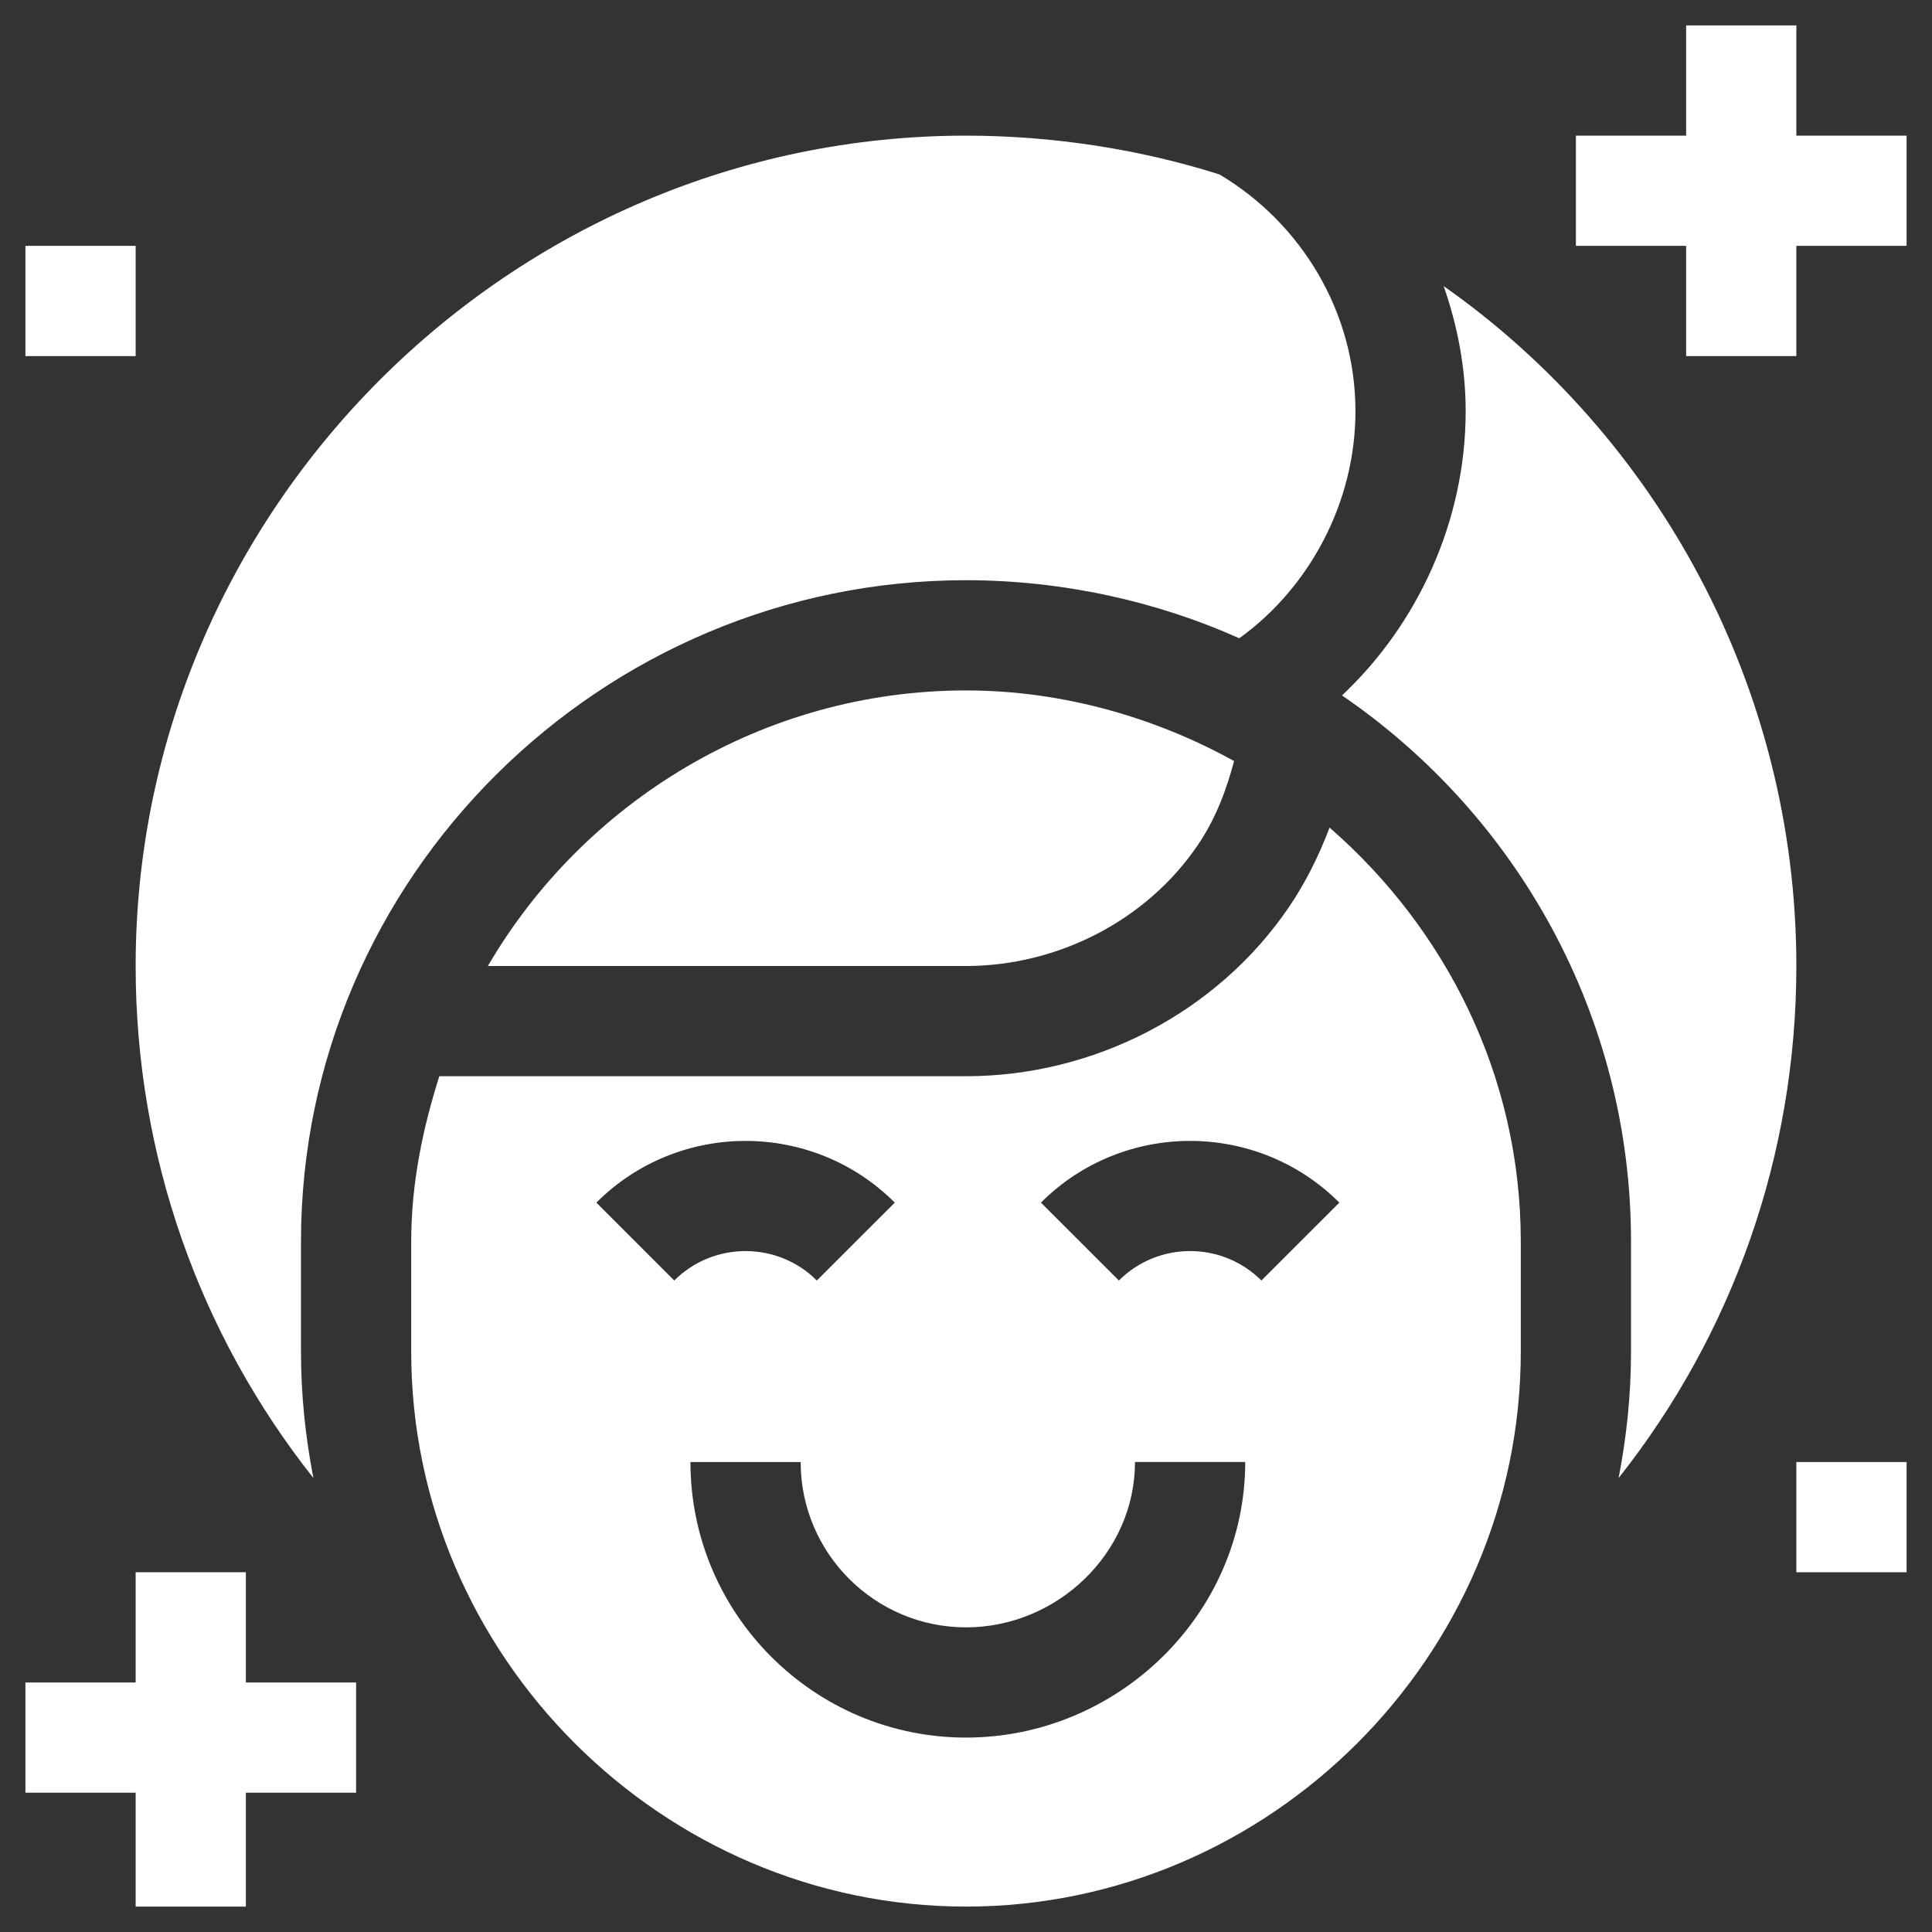
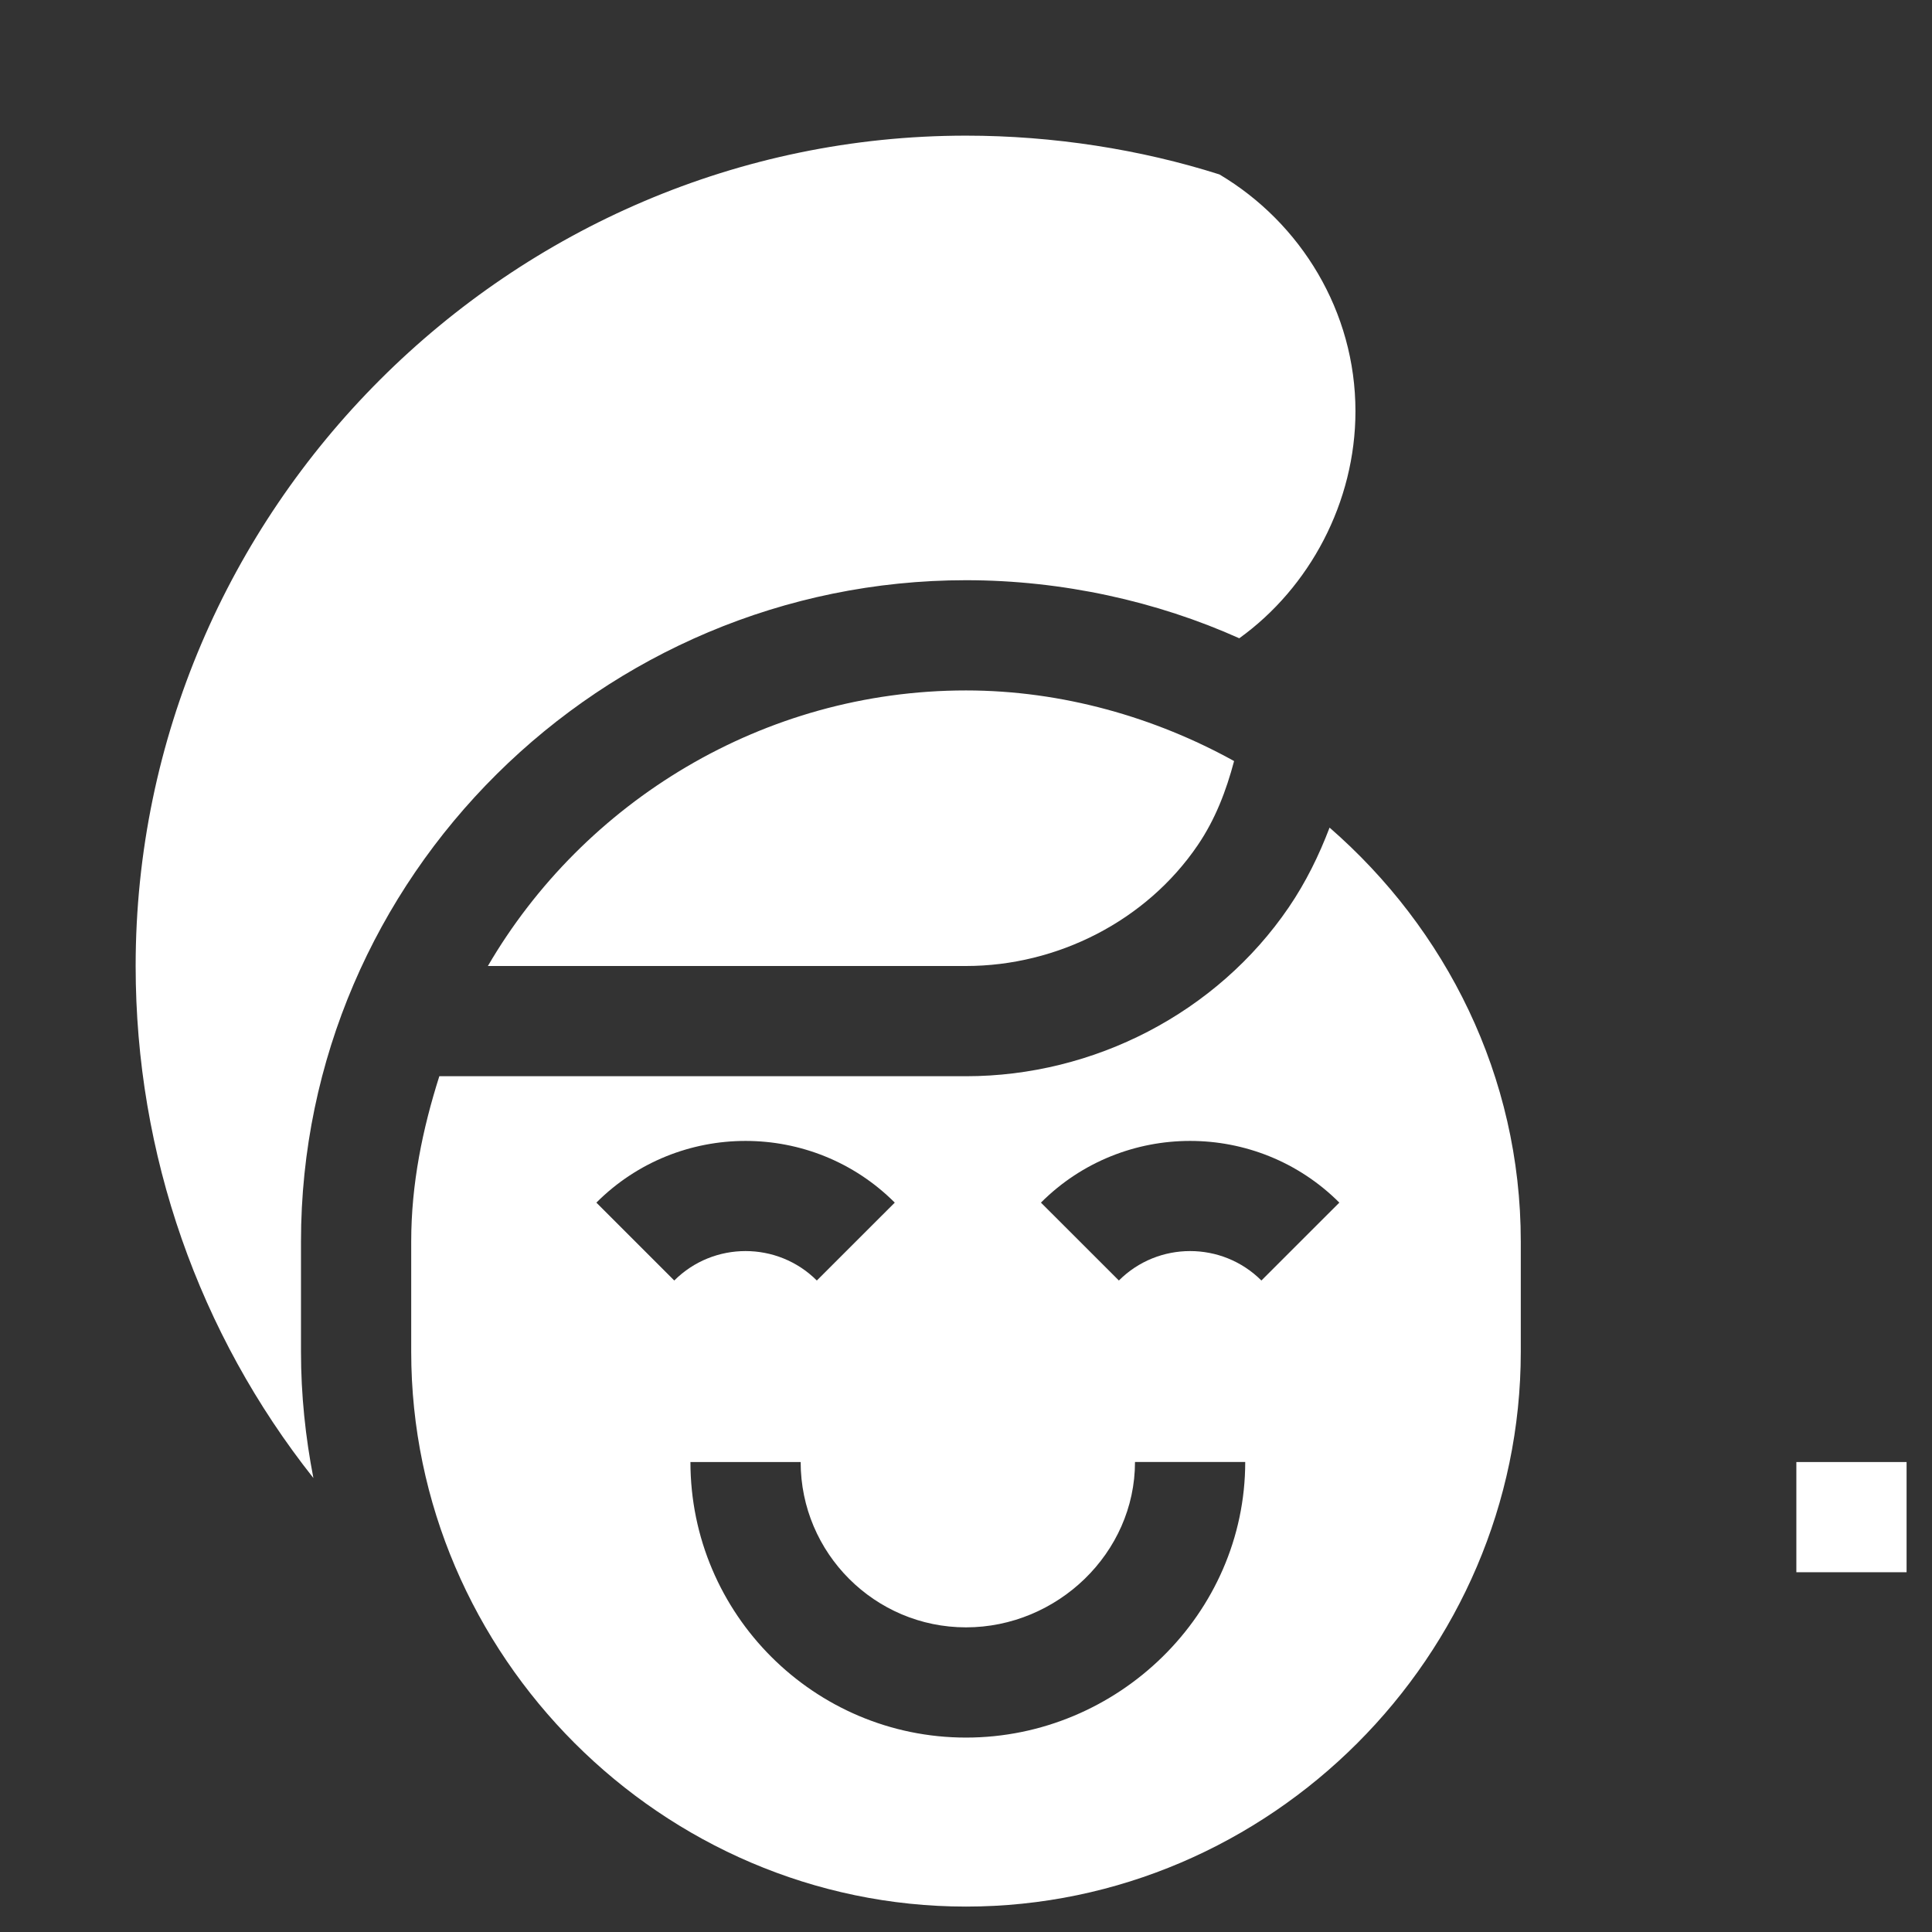
<svg xmlns="http://www.w3.org/2000/svg" width="38" height="38" viewBox="0 0 38 38" fill="none">
  <rect x="0" y="0" width="38" height="38" fill="#333333" stroke="none" />
  <g clip-path="url(#clip0_618_11)">
-     <path d="M4.836 30.924H2.668V33.092H0.5V35.26H2.668V37.5H4.836V35.26H7.004V33.092H4.836V30.924Z" fill="white" />
-     <path d="M35.332 0.5H33.164V2.668H30.996V4.836H33.164V7.004H35.332V4.836H37.5V2.668H35.332V0.5Z" fill="white" />
    <path d="M35.332 28.756H37.5V30.924H35.332V28.756Z" fill="white" />
-     <path d="M0.5 4.836H2.668V7.004H0.5V4.836Z" fill="white" />
    <path d="M9.596 19H19C20.796 19 22.546 18.112 23.557 16.625C23.905 16.114 24.119 15.55 24.273 14.969C22.722 14.111 20.894 13.58 19 13.58C15.006 13.58 11.476 15.776 9.596 19Z" fill="white" />
    <path d="M26.151 16.278C25.944 16.822 25.686 17.35 25.35 17.844C23.933 19.925 21.514 21.168 19 21.168H8.641C8.313 22.201 8.088 23.28 8.088 24.42V26.588C8.088 32.565 13.023 37.5 19 37.5C24.977 37.5 29.912 32.565 29.912 26.588V24.42C29.912 21.161 28.436 18.267 26.151 16.278ZM11.73 23.654C13.347 22.036 15.981 22.036 17.599 23.654L16.066 25.186C15.293 24.414 14.035 24.414 13.262 25.186L11.73 23.654ZM19 34.176C16.012 34.176 13.58 31.744 13.58 28.756H15.748C15.748 30.549 17.207 32.008 19 32.008C20.793 32.008 22.324 30.549 22.324 28.755H24.492C24.492 31.744 21.988 34.176 19 34.176ZM24.81 25.186C24.037 24.414 22.779 24.414 22.007 25.186L20.474 23.654C22.091 22.036 24.725 22.036 26.343 23.654L24.81 25.186Z" fill="white" />
    <path d="M26.66 8.088C26.66 6.132 25.59 4.384 23.985 3.431C22.434 2.938 20.712 2.668 19 2.668C10.034 2.668 2.668 10.034 2.668 19C2.668 22.715 3.916 26.232 6.164 29.071C6.008 28.266 5.92 27.438 5.92 26.588V24.42C5.92 17.247 11.827 11.412 19 11.412C20.89 11.412 22.753 11.826 24.375 12.554C25.757 11.56 26.66 9.879 26.66 8.088Z" fill="white" />
-     <path d="M31.836 29.071C34.084 26.232 35.332 22.715 35.332 19C35.332 13.503 32.583 8.571 28.395 5.627C28.666 6.405 28.828 7.229 28.828 8.088C28.828 10.245 27.885 12.28 26.395 13.678C29.824 16.023 32.08 19.962 32.08 24.42V26.588C32.08 27.438 31.992 28.266 31.836 29.071Z" fill="white" />
  </g>
  <defs>
    <clipPath id="clip0_618_11">
      <rect width="37" height="37" fill="white" transform="translate(0.5 0.5)" />
    </clipPath>
  </defs>
</svg>